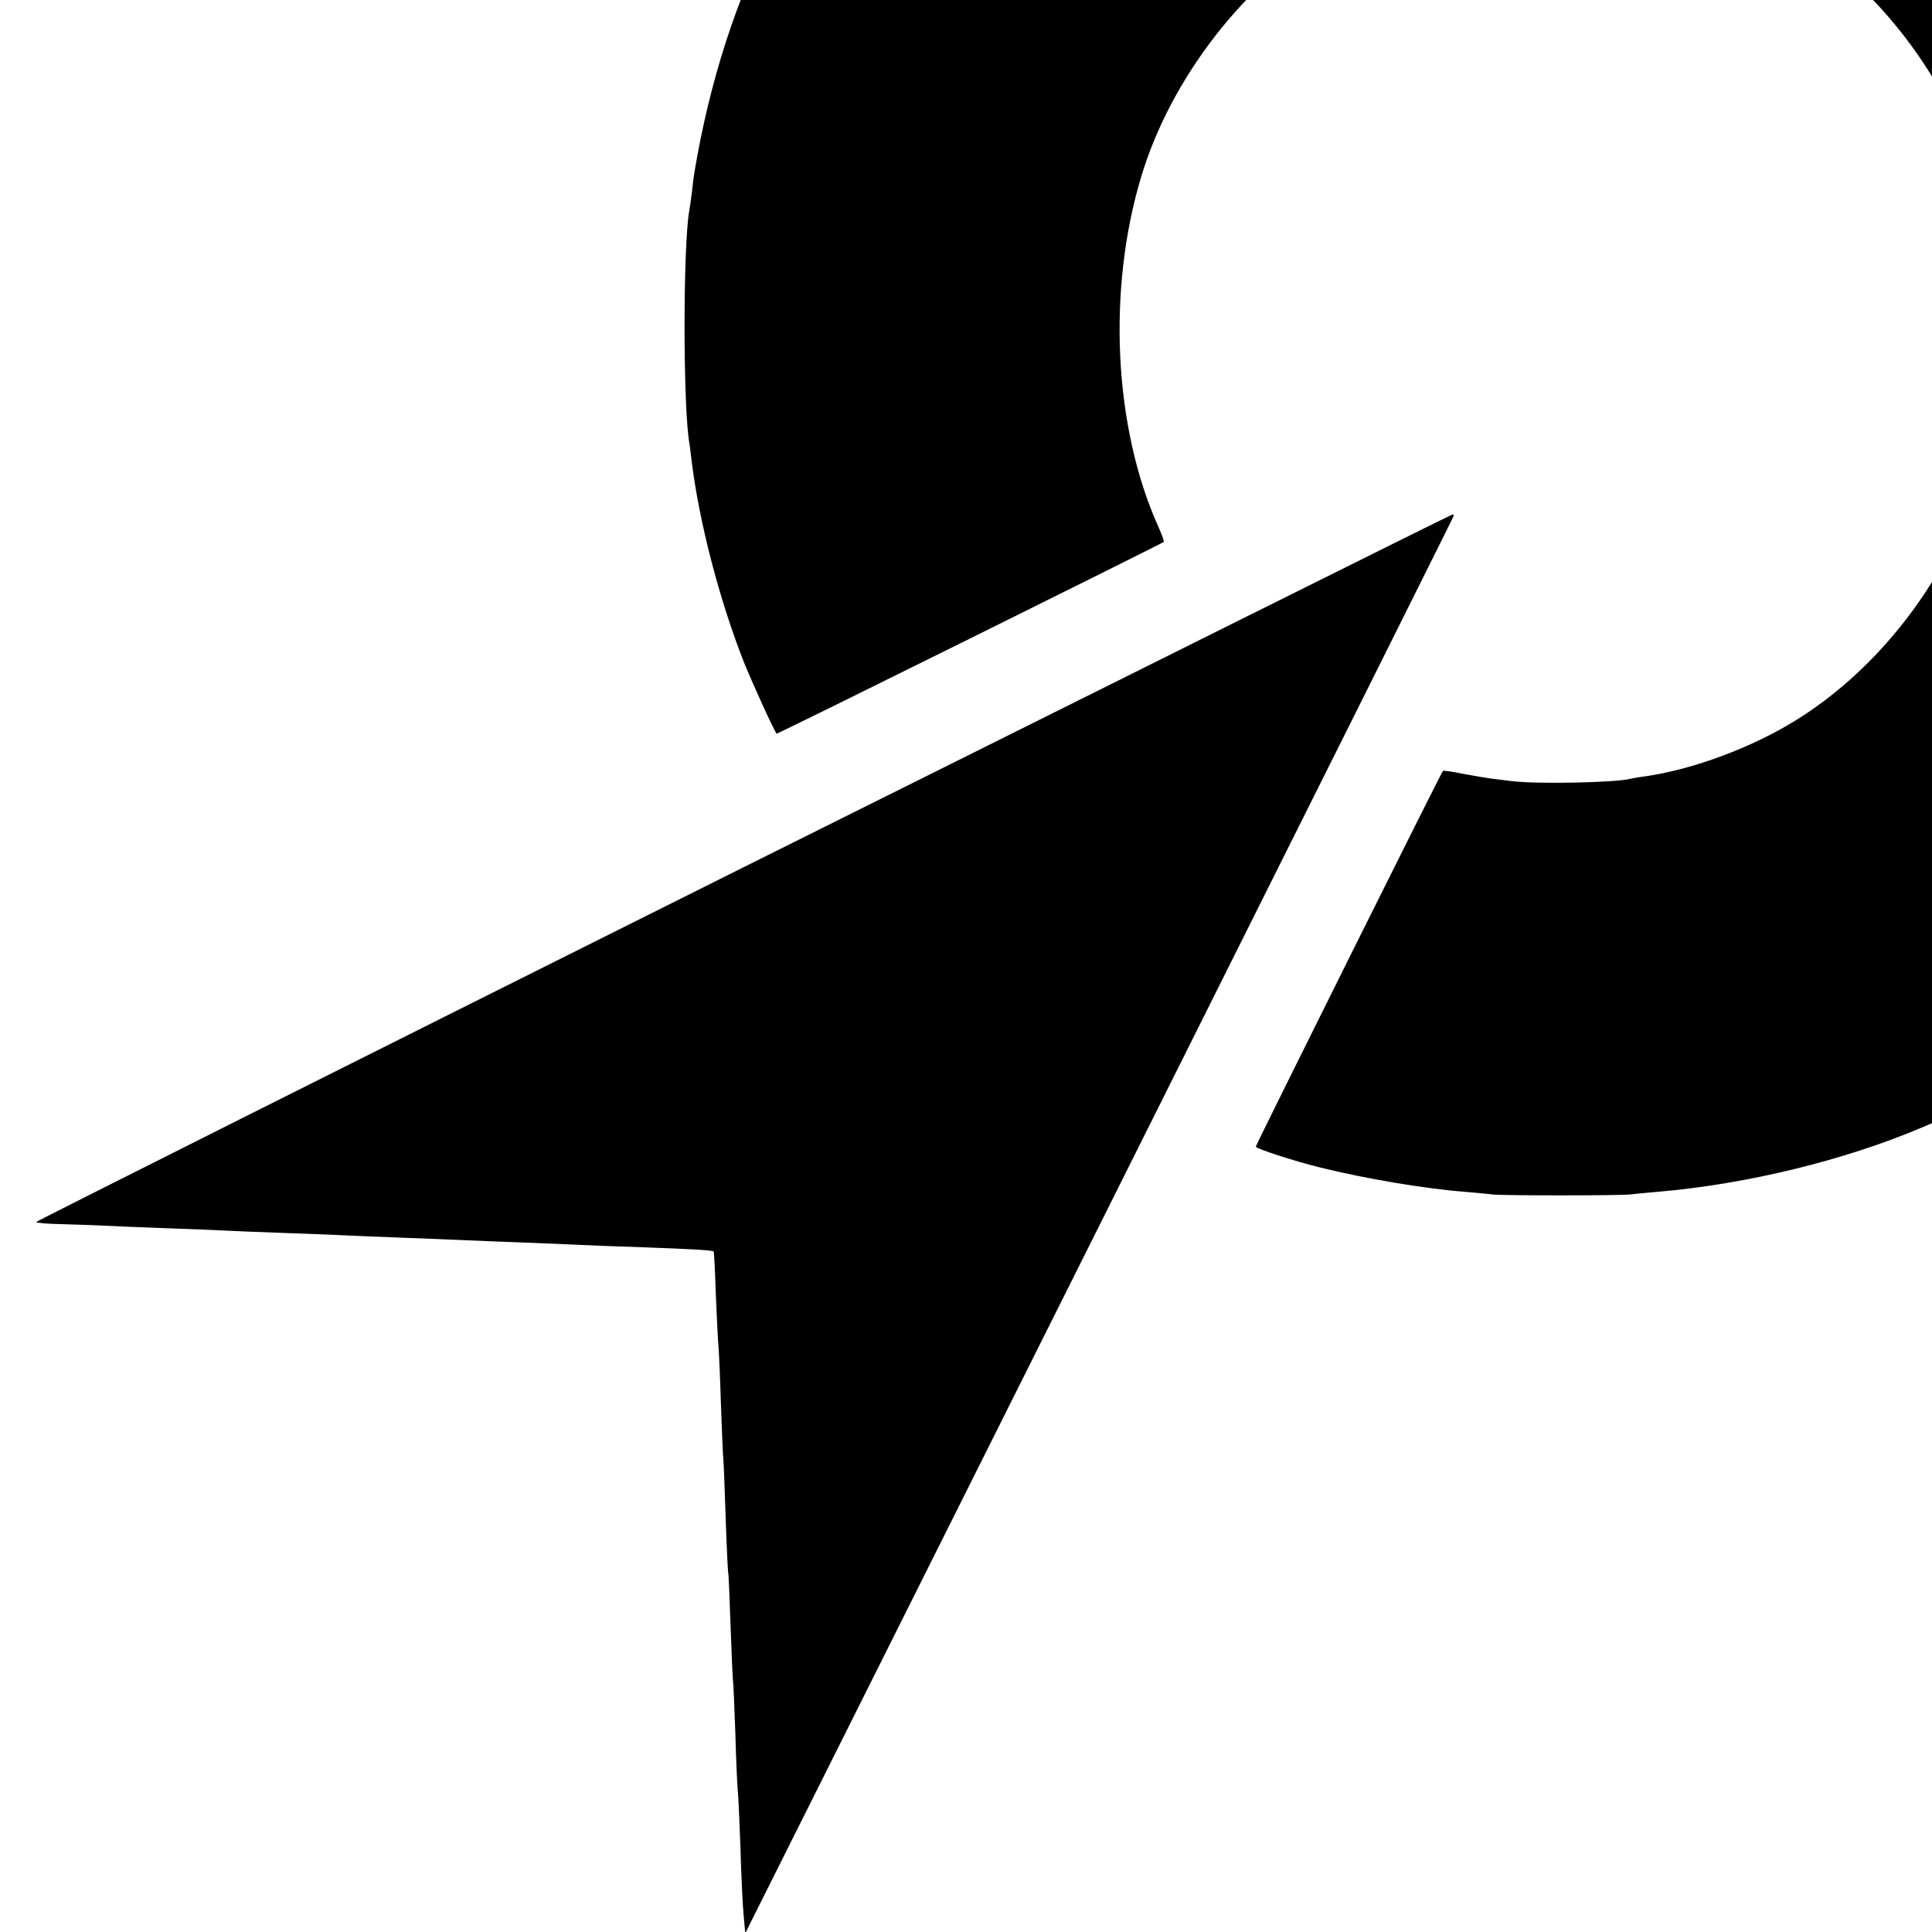
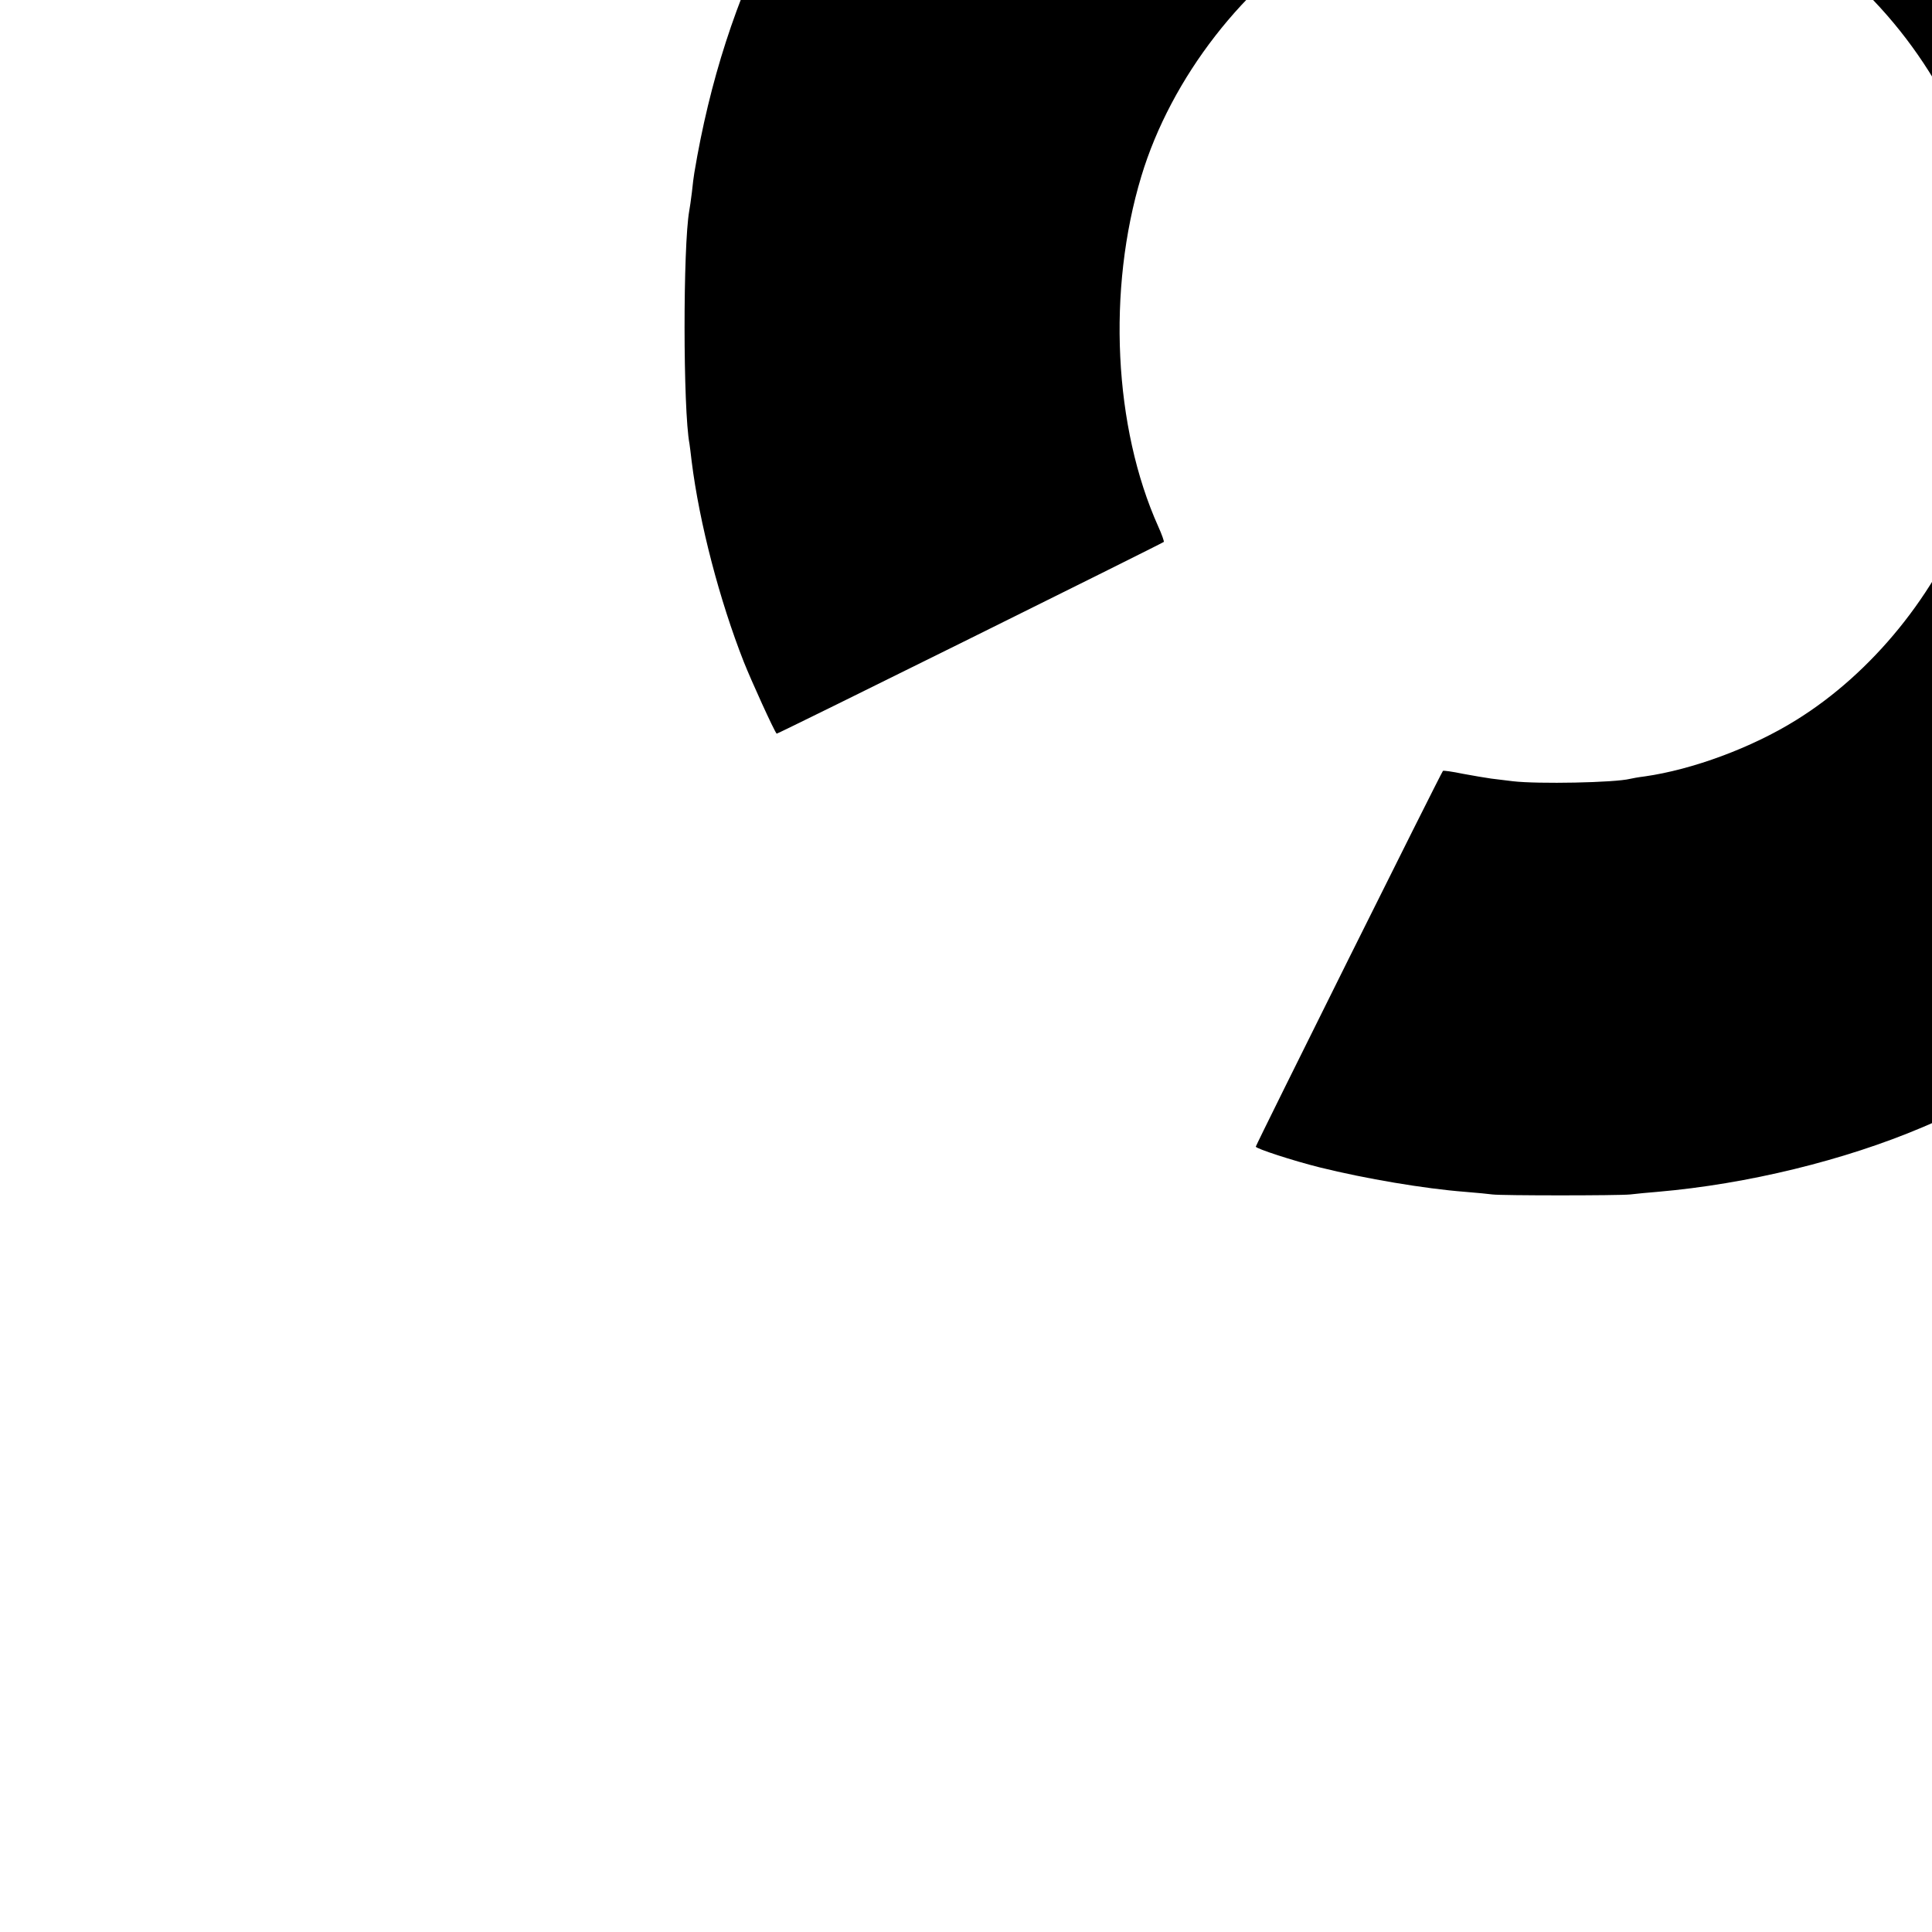
<svg xmlns="http://www.w3.org/2000/svg" version="1.0" width="16pt" height="16pt" viewBox="0 0 16 16" preserveAspectRatio="xMidYMid meet">
  <g transform="translate(0,16) scale(0.002,-0.002)" fill="#000000" stroke="none">
-     <path d="M6199 10237 c-2 -3 -44 -7 -94 -11 -91 -6 -107 -8 -250 -27 -753 -101 -1444 -447 -2001 -1003 -536 -537 -853 -1155 -979 -1912 -2 -12 -7 -48 -10 -80 -4 -33 -9 -67 -11 -77 -26 -147 -26 -822 1 -965 1 -9 6 -42 9 -72 32 -257 116 -577 216 -831 31 -78 125 -285 136 -297 2 -3 1591 785 1603 794 2 2 -8 31 -23 64 -184 410 -212 980 -70 1450 123 408 430 803 786 1013 320 189 701 267 1130 233 227 -18 479 -86 668 -181 372 -187 690 -552 846 -970 37 -98 88 -297 99 -385 4 -30 9 -64 12 -75 3 -11 6 -112 8 -225 5 -311 -29 -532 -122 -780 -133 -357 -401 -687 -716 -882 -183 -114 -429 -205 -627 -233 -25 -3 -52 -8 -60 -10 -64 -16 -383 -22 -485 -10 -27 3 -68 8 -90 11 -22 3 -75 12 -118 20 -43 9 -80 14 -82 12 -8 -8 -775 -1549 -775 -1556 0 -8 153 -58 265 -86 190 -47 433 -88 600 -101 50 -4 101 -9 115 -11 39 -5 520 -5 570 0 25 3 77 8 115 11 370 32 772 130 1095 267 417 177 774 421 1110 758 362 361 606 728 783 1175 119 301 173 527 232 975 14 101 13 675 -1 805 -82 780 -353 1415 -839 1970 -462 528 -1035 896 -1679 1079 -190 54 -444 104 -621 122 -38 3 -79 9 -90 11 -25 6 -649 15 -656 10z" />
-     <path d="M3077 4408 c-1610 -804 -2927 -1465 -2927 -1468 0 -4 48 -8 107 -9 60 -2 135 -4 168 -6 33 -2 141 -6 240 -10 99 -3 214 -8 255 -10 41 -2 152 -7 245 -10 94 -3 208 -8 255 -10 47 -2 157 -7 245 -10 88 -3 201 -8 250 -10 50 -2 162 -7 250 -10 88 -3 196 -8 240 -10 44 -2 163 -7 265 -10 194 -7 280 -12 285 -17 2 -2 6 -82 9 -178 4 -96 9 -193 11 -215 2 -22 7 -128 10 -235 4 -108 8 -212 10 -230 2 -19 6 -132 10 -250 4 -118 9 -217 10 -220 2 -3 6 -102 10 -220 4 -118 9 -222 10 -230 2 -8 6 -107 10 -220 3 -113 8 -218 10 -235 2 -16 7 -122 11 -234 3 -111 9 -237 13 -280 l7 -76 1467 2932 c807 1613 1467 2935 1467 2938 0 3 -3 5 -7 4 -5 0 -1325 -658 -2936 -1461z" />
+     <path d="M6199 10237 c-2 -3 -44 -7 -94 -11 -91 -6 -107 -8 -250 -27 -753 -101 -1444 -447 -2001 -1003 -536 -537 -853 -1155 -979 -1912 -2 -12 -7 -48 -10 -80 -4 -33 -9 -67 -11 -77 -26 -147 -26 -822 1 -965 1 -9 6 -42 9 -72 32 -257 116 -577 216 -831 31 -78 125 -285 136 -297 2 -3 1591 785 1603 794 2 2 -8 31 -23 64 -184 410 -212 980 -70 1450 123 408 430 803 786 1013 320 189 701 267 1130 233 227 -18 479 -86 668 -181 372 -187 690 -552 846 -970 37 -98 88 -297 99 -385 4 -30 9 -64 12 -75 3 -11 6 -112 8 -225 5 -311 -29 -532 -122 -780 -133 -357 -401 -687 -716 -882 -183 -114 -429 -205 -627 -233 -25 -3 -52 -8 -60 -10 -64 -16 -383 -22 -485 -10 -27 3 -68 8 -90 11 -22 3 -75 12 -118 20 -43 9 -80 14 -82 12 -8 -8 -775 -1549 -775 -1556 0 -8 153 -58 265 -86 190 -47 433 -88 600 -101 50 -4 101 -9 115 -11 39 -5 520 -5 570 0 25 3 77 8 115 11 370 32 772 130 1095 267 417 177 774 421 1110 758 362 361 606 728 783 1175 119 301 173 527 232 975 14 101 13 675 -1 805 -82 780 -353 1415 -839 1970 -462 528 -1035 896 -1679 1079 -190 54 -444 104 -621 122 -38 3 -79 9 -90 11 -25 6 -649 15 -656 10" />
  </g>
</svg>